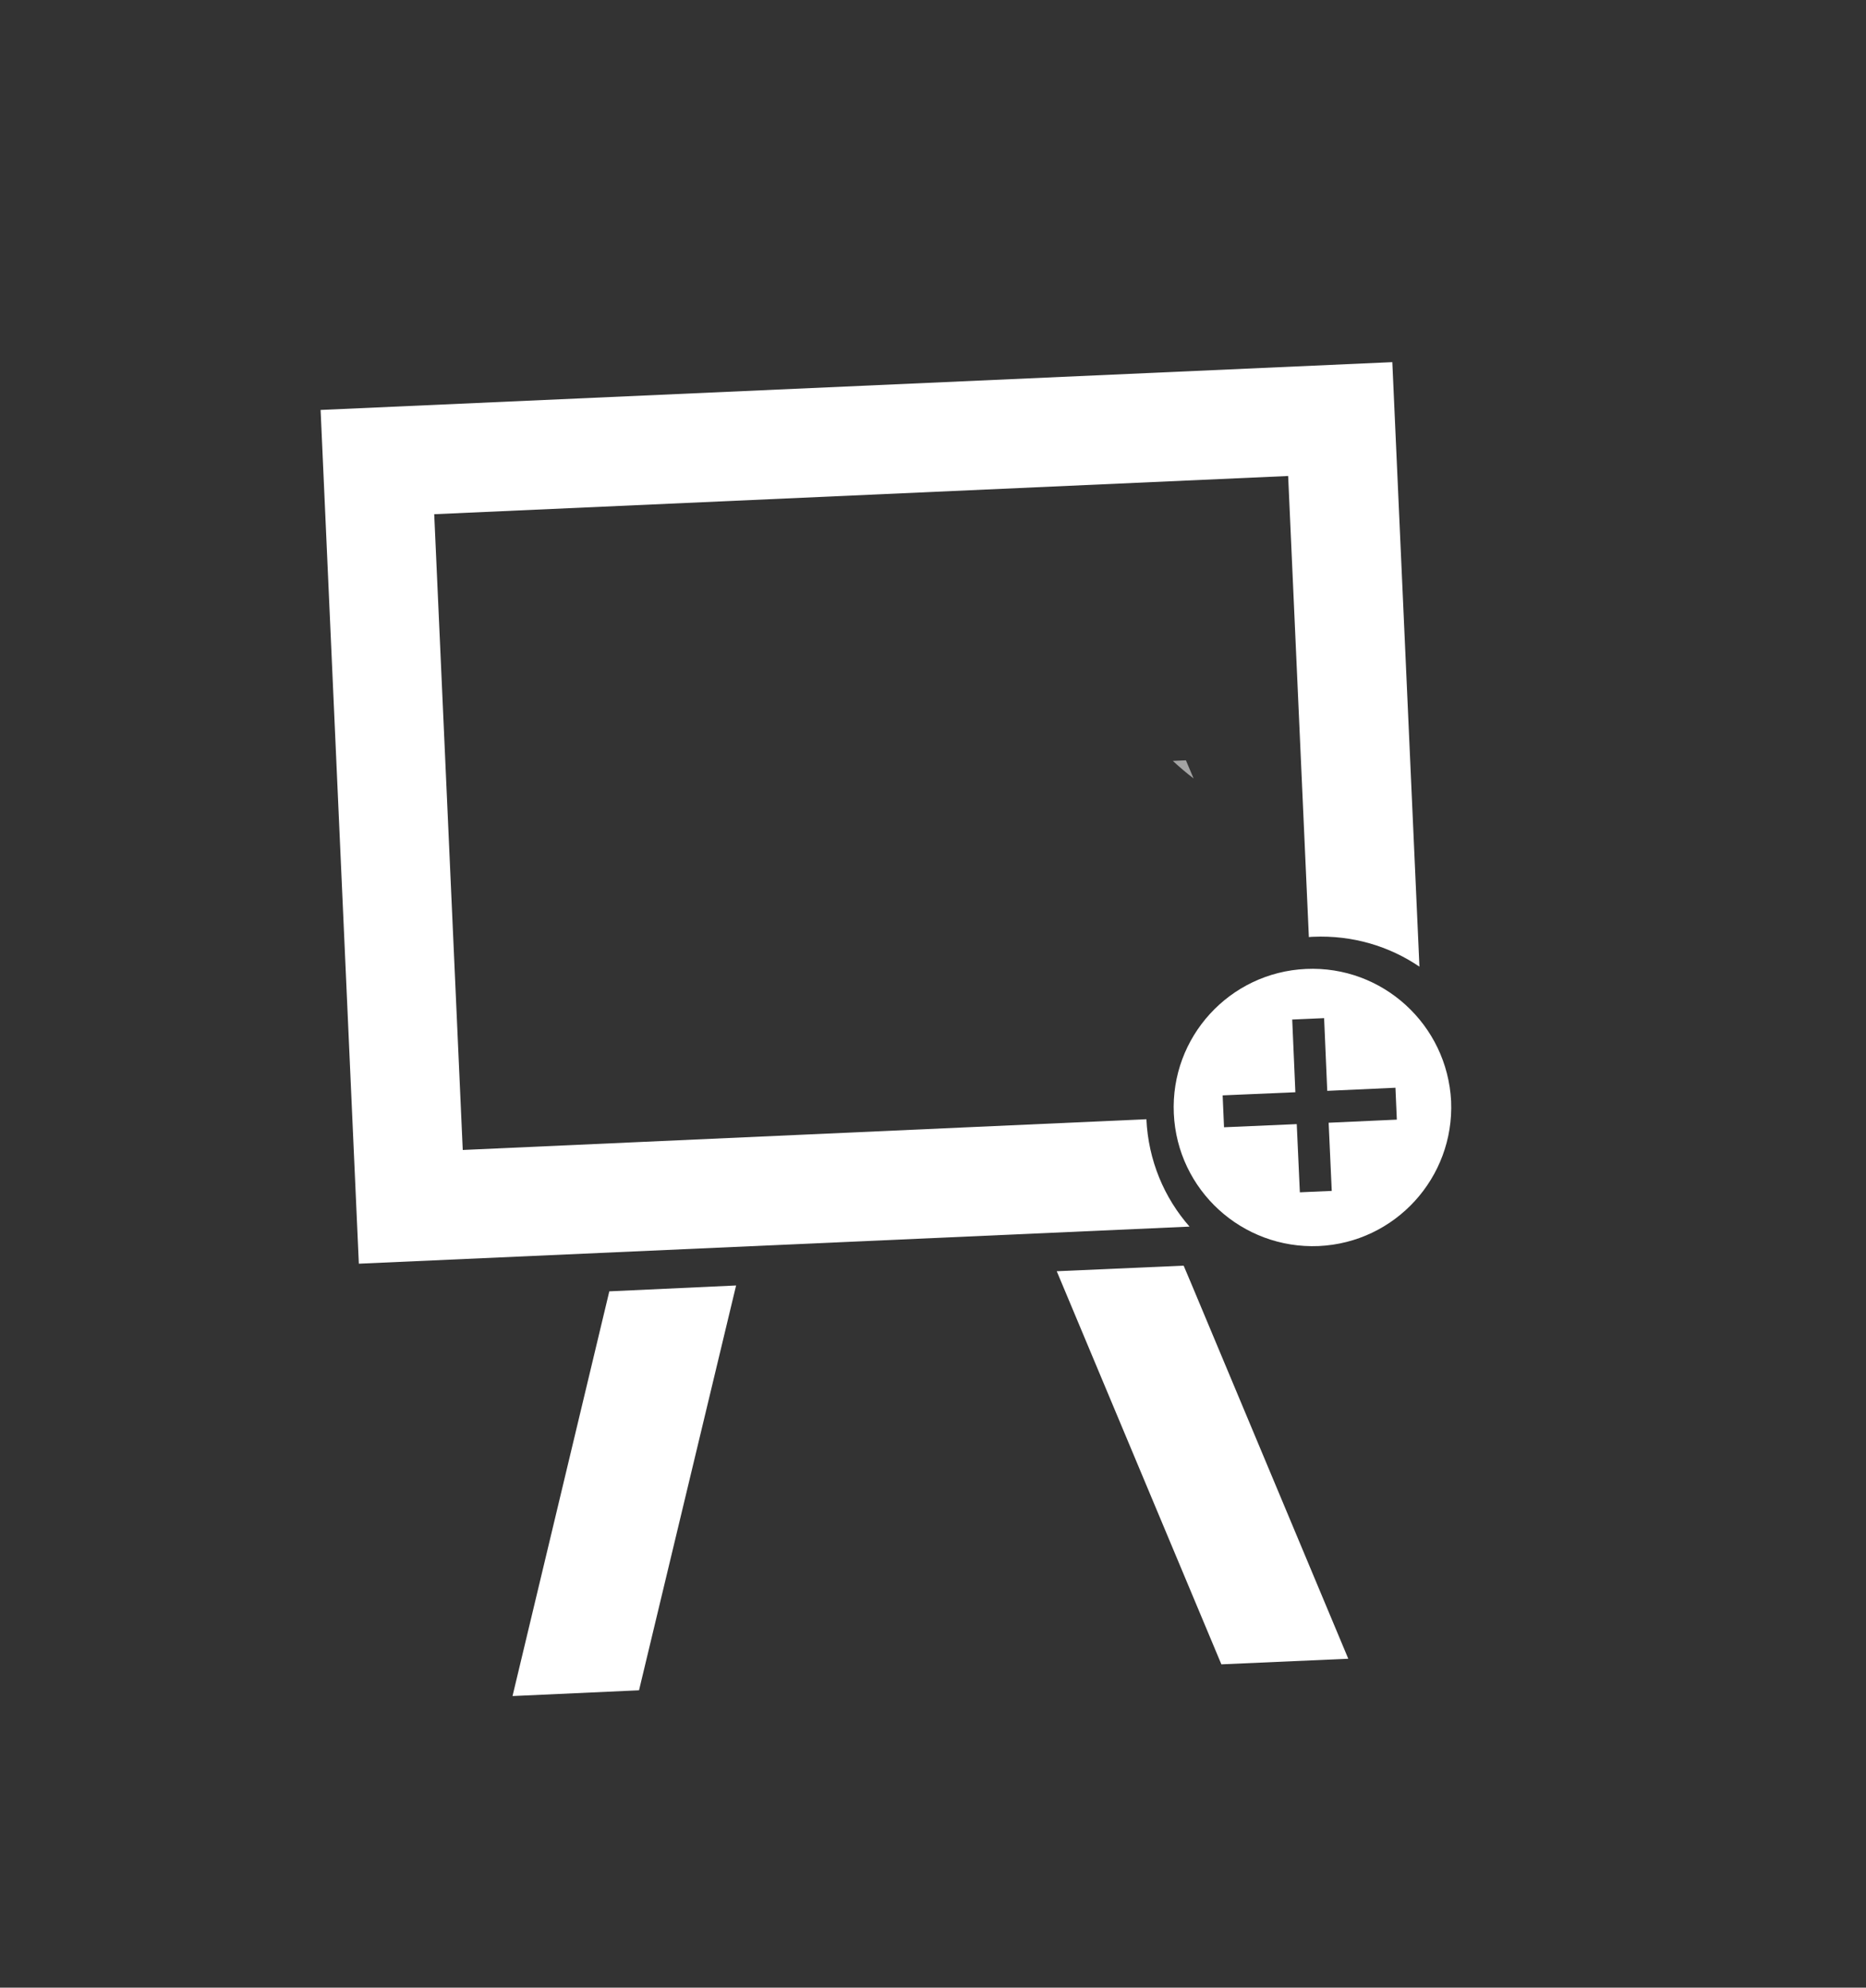
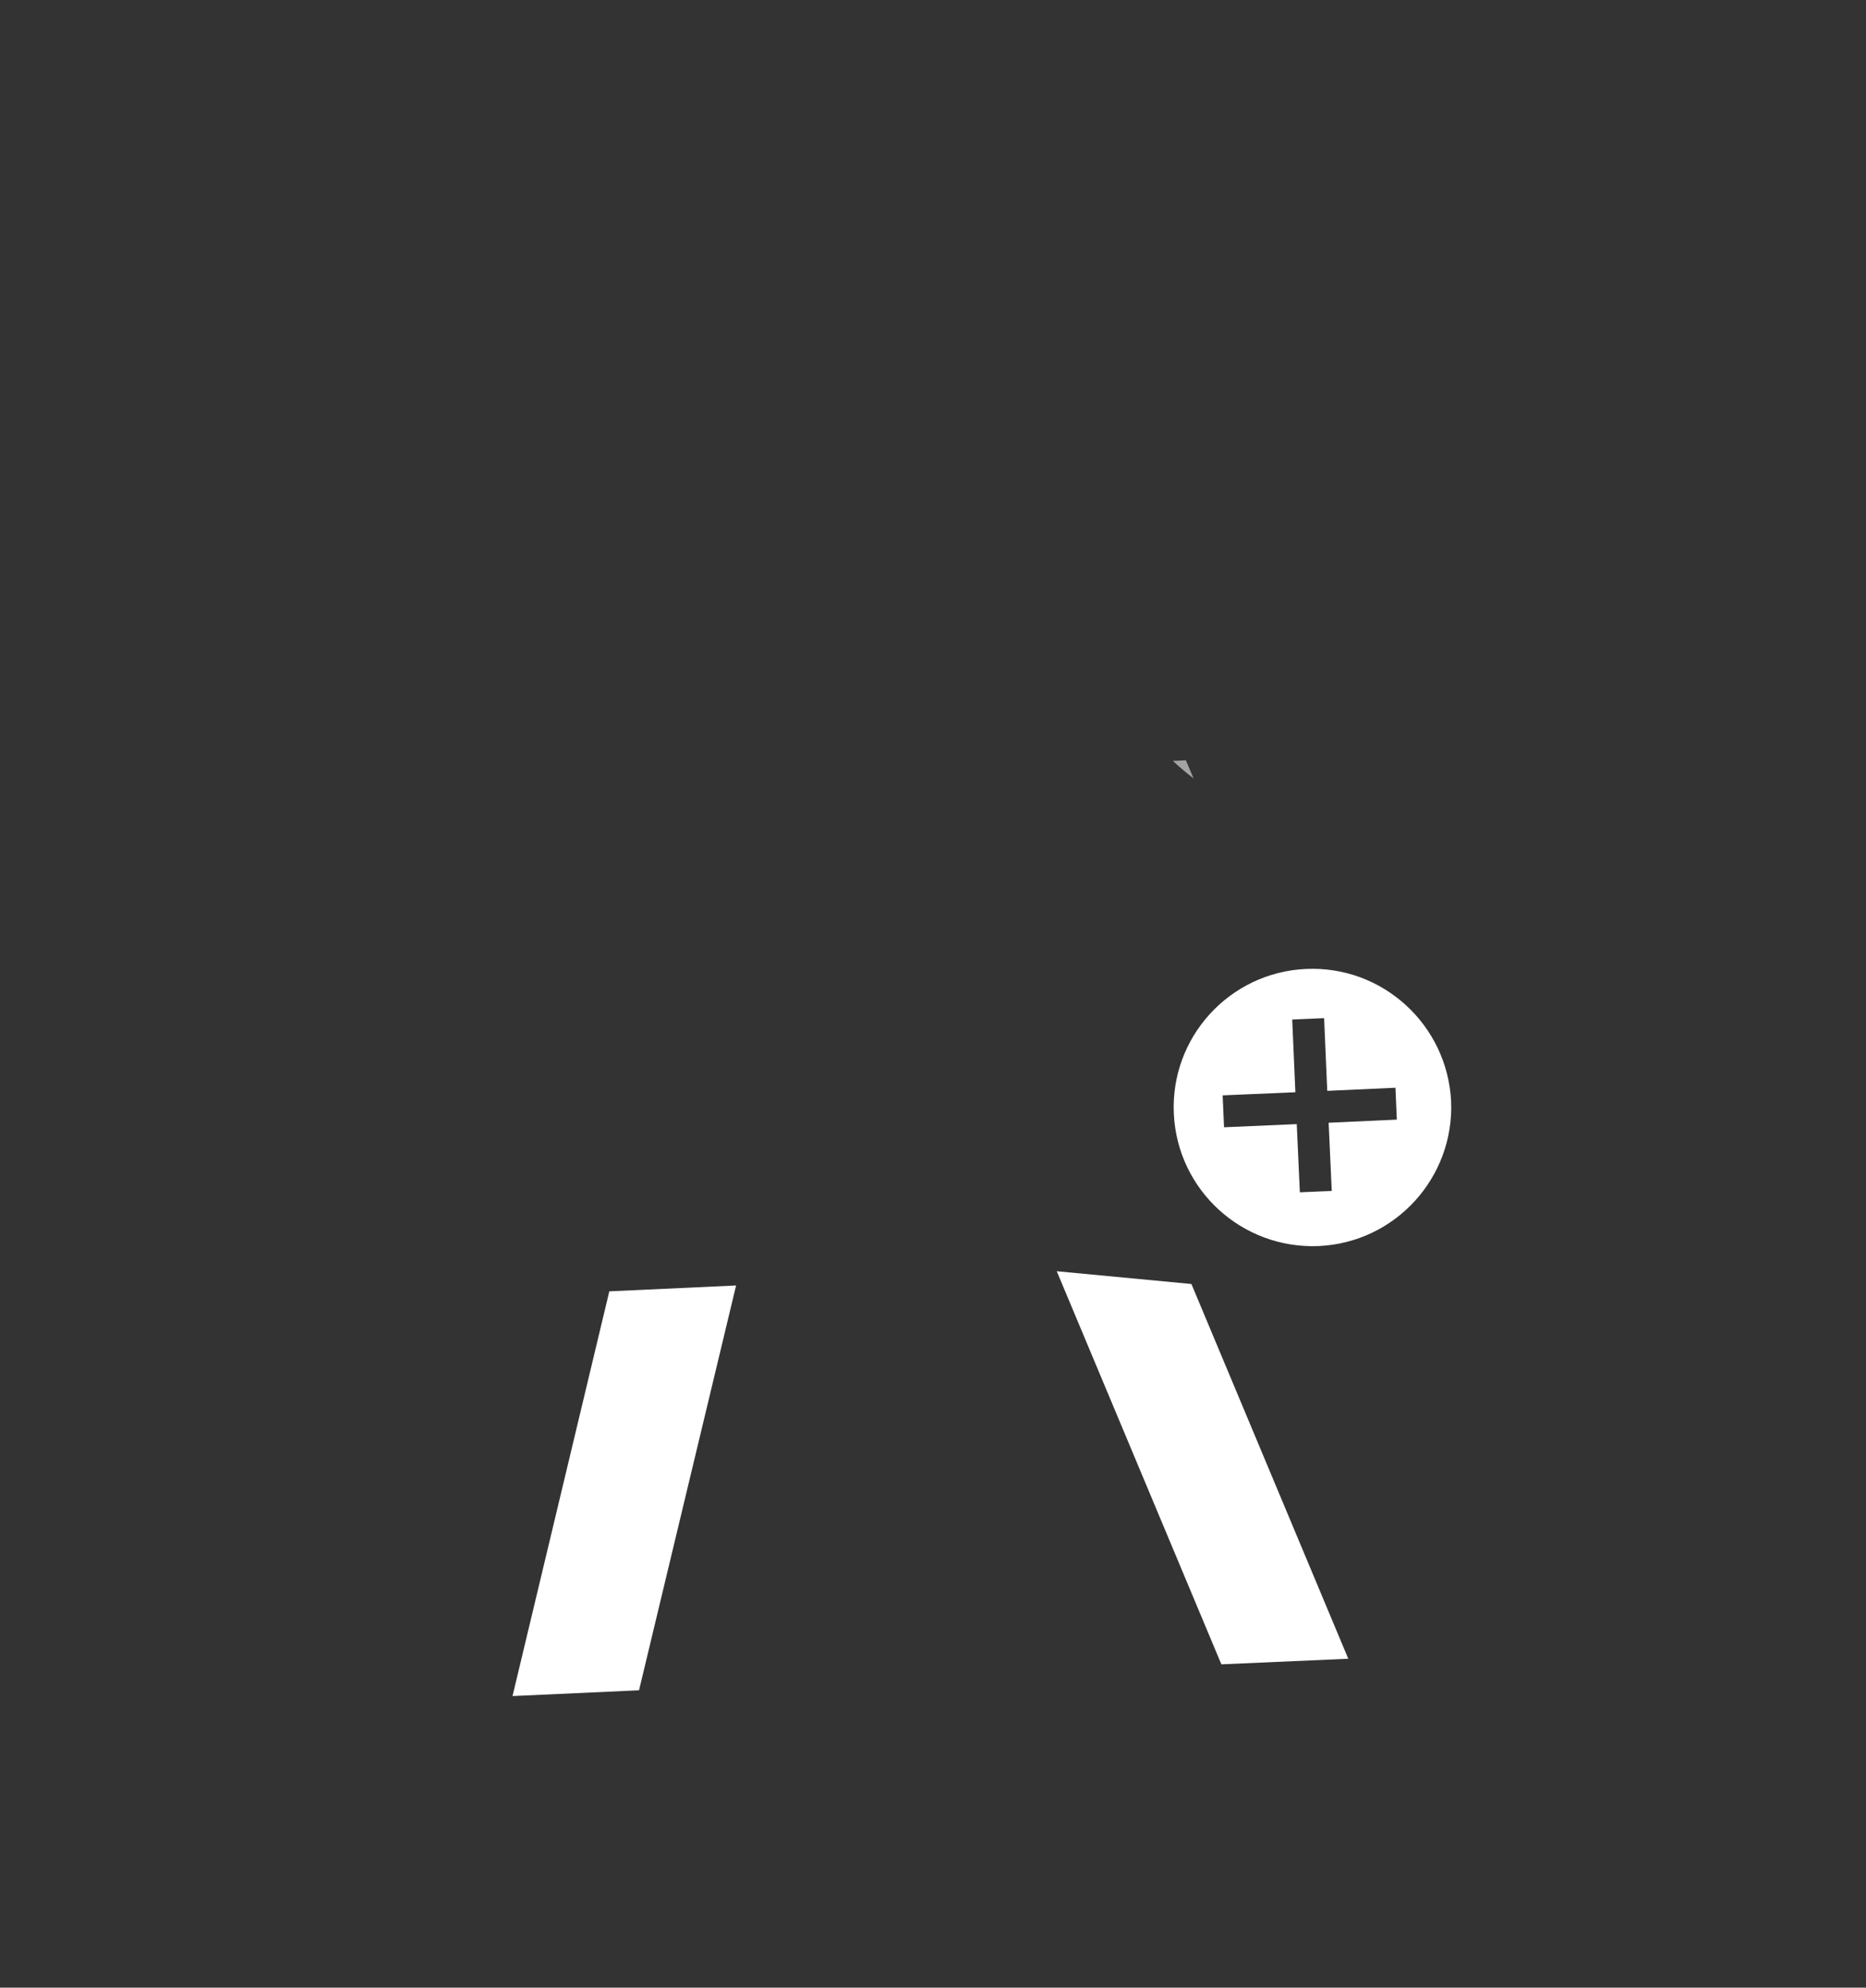
<svg xmlns="http://www.w3.org/2000/svg" width="107" height="114" viewBox="0 0 107 114" fill="none">
  <rect x="0" y="0" width="107" height="114" fill="#333333" stroke="none" />
  <path d="M36.643 96.945L29.389 97.275L34.939 74.063L42.209 73.727L36.643 96.945Z" fill="white" />
-   <path d="M77.313 95.135L70.036 95.456L60.596 72.91L67.873 72.59L68.318 73.642L77.313 95.135Z" fill="white" />
-   <path d="M79.838 20.77L81.393 55.442C79.663 54.266 77.556 53.63 75.306 53.727C75.214 53.73 75.123 53.734 75.053 53.746L73.865 27.3L24.899 29.492L26.535 65.955L65.737 64.192C65.845 66.548 66.756 68.7 68.211 70.351L20.577 72.478L18.384 23.512L79.838 20.77Z" fill="white" />
+   <path d="M77.313 95.135L70.036 95.456L60.596 72.91L68.318 73.642L77.313 95.135Z" fill="white" />
  <path d="M68.442 44.645C68.022 44.327 67.633 43.995 67.253 43.64L68.003 43.608L68.442 44.645Z" fill="#A4A4A4" />
  <path d="M74.888 55.572C70.503 55.773 67.109 59.487 67.309 63.872C67.51 68.257 71.224 71.651 75.616 71.466C80.001 71.266 83.395 67.551 83.21 63.159C82.987 58.766 79.272 55.372 74.888 55.572ZM80.097 64.215L76.187 64.393L76.365 68.303L74.536 68.383L74.358 64.472L70.188 64.653L70.109 62.824L74.279 62.644L74.098 58.474L75.927 58.394L76.107 62.564L80.018 62.386L80.097 64.215Z" fill="white" />
</svg>